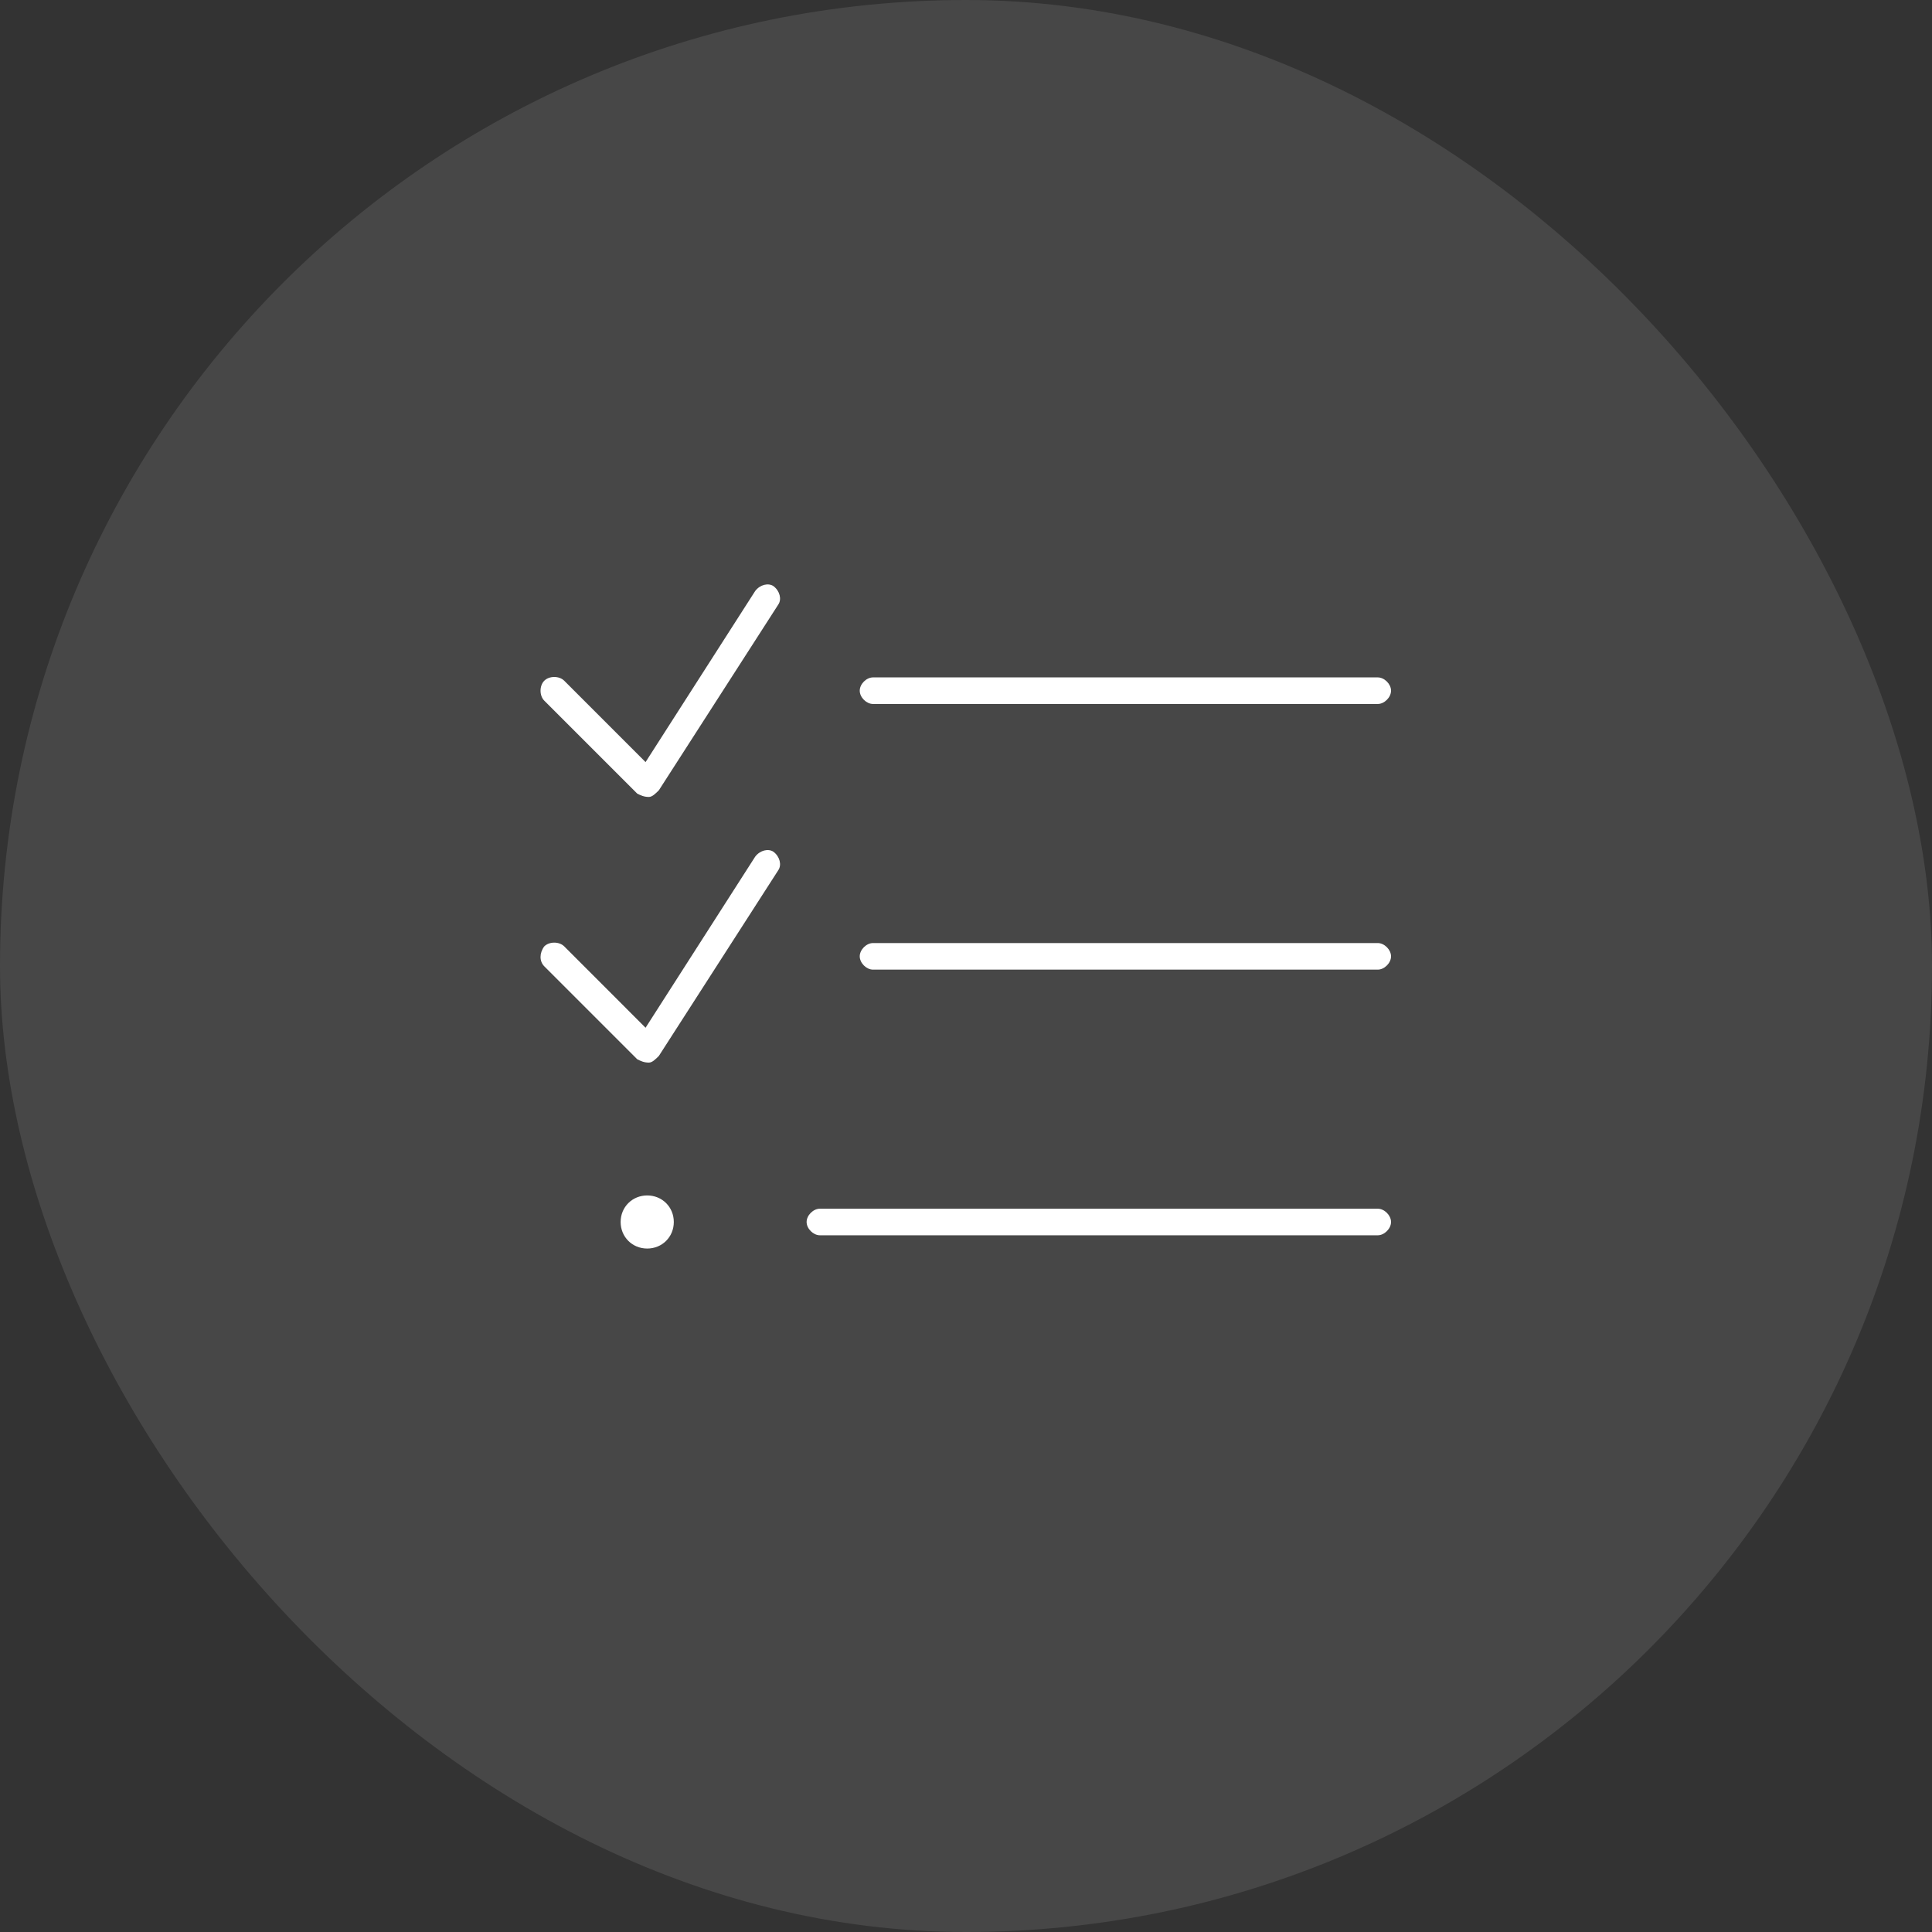
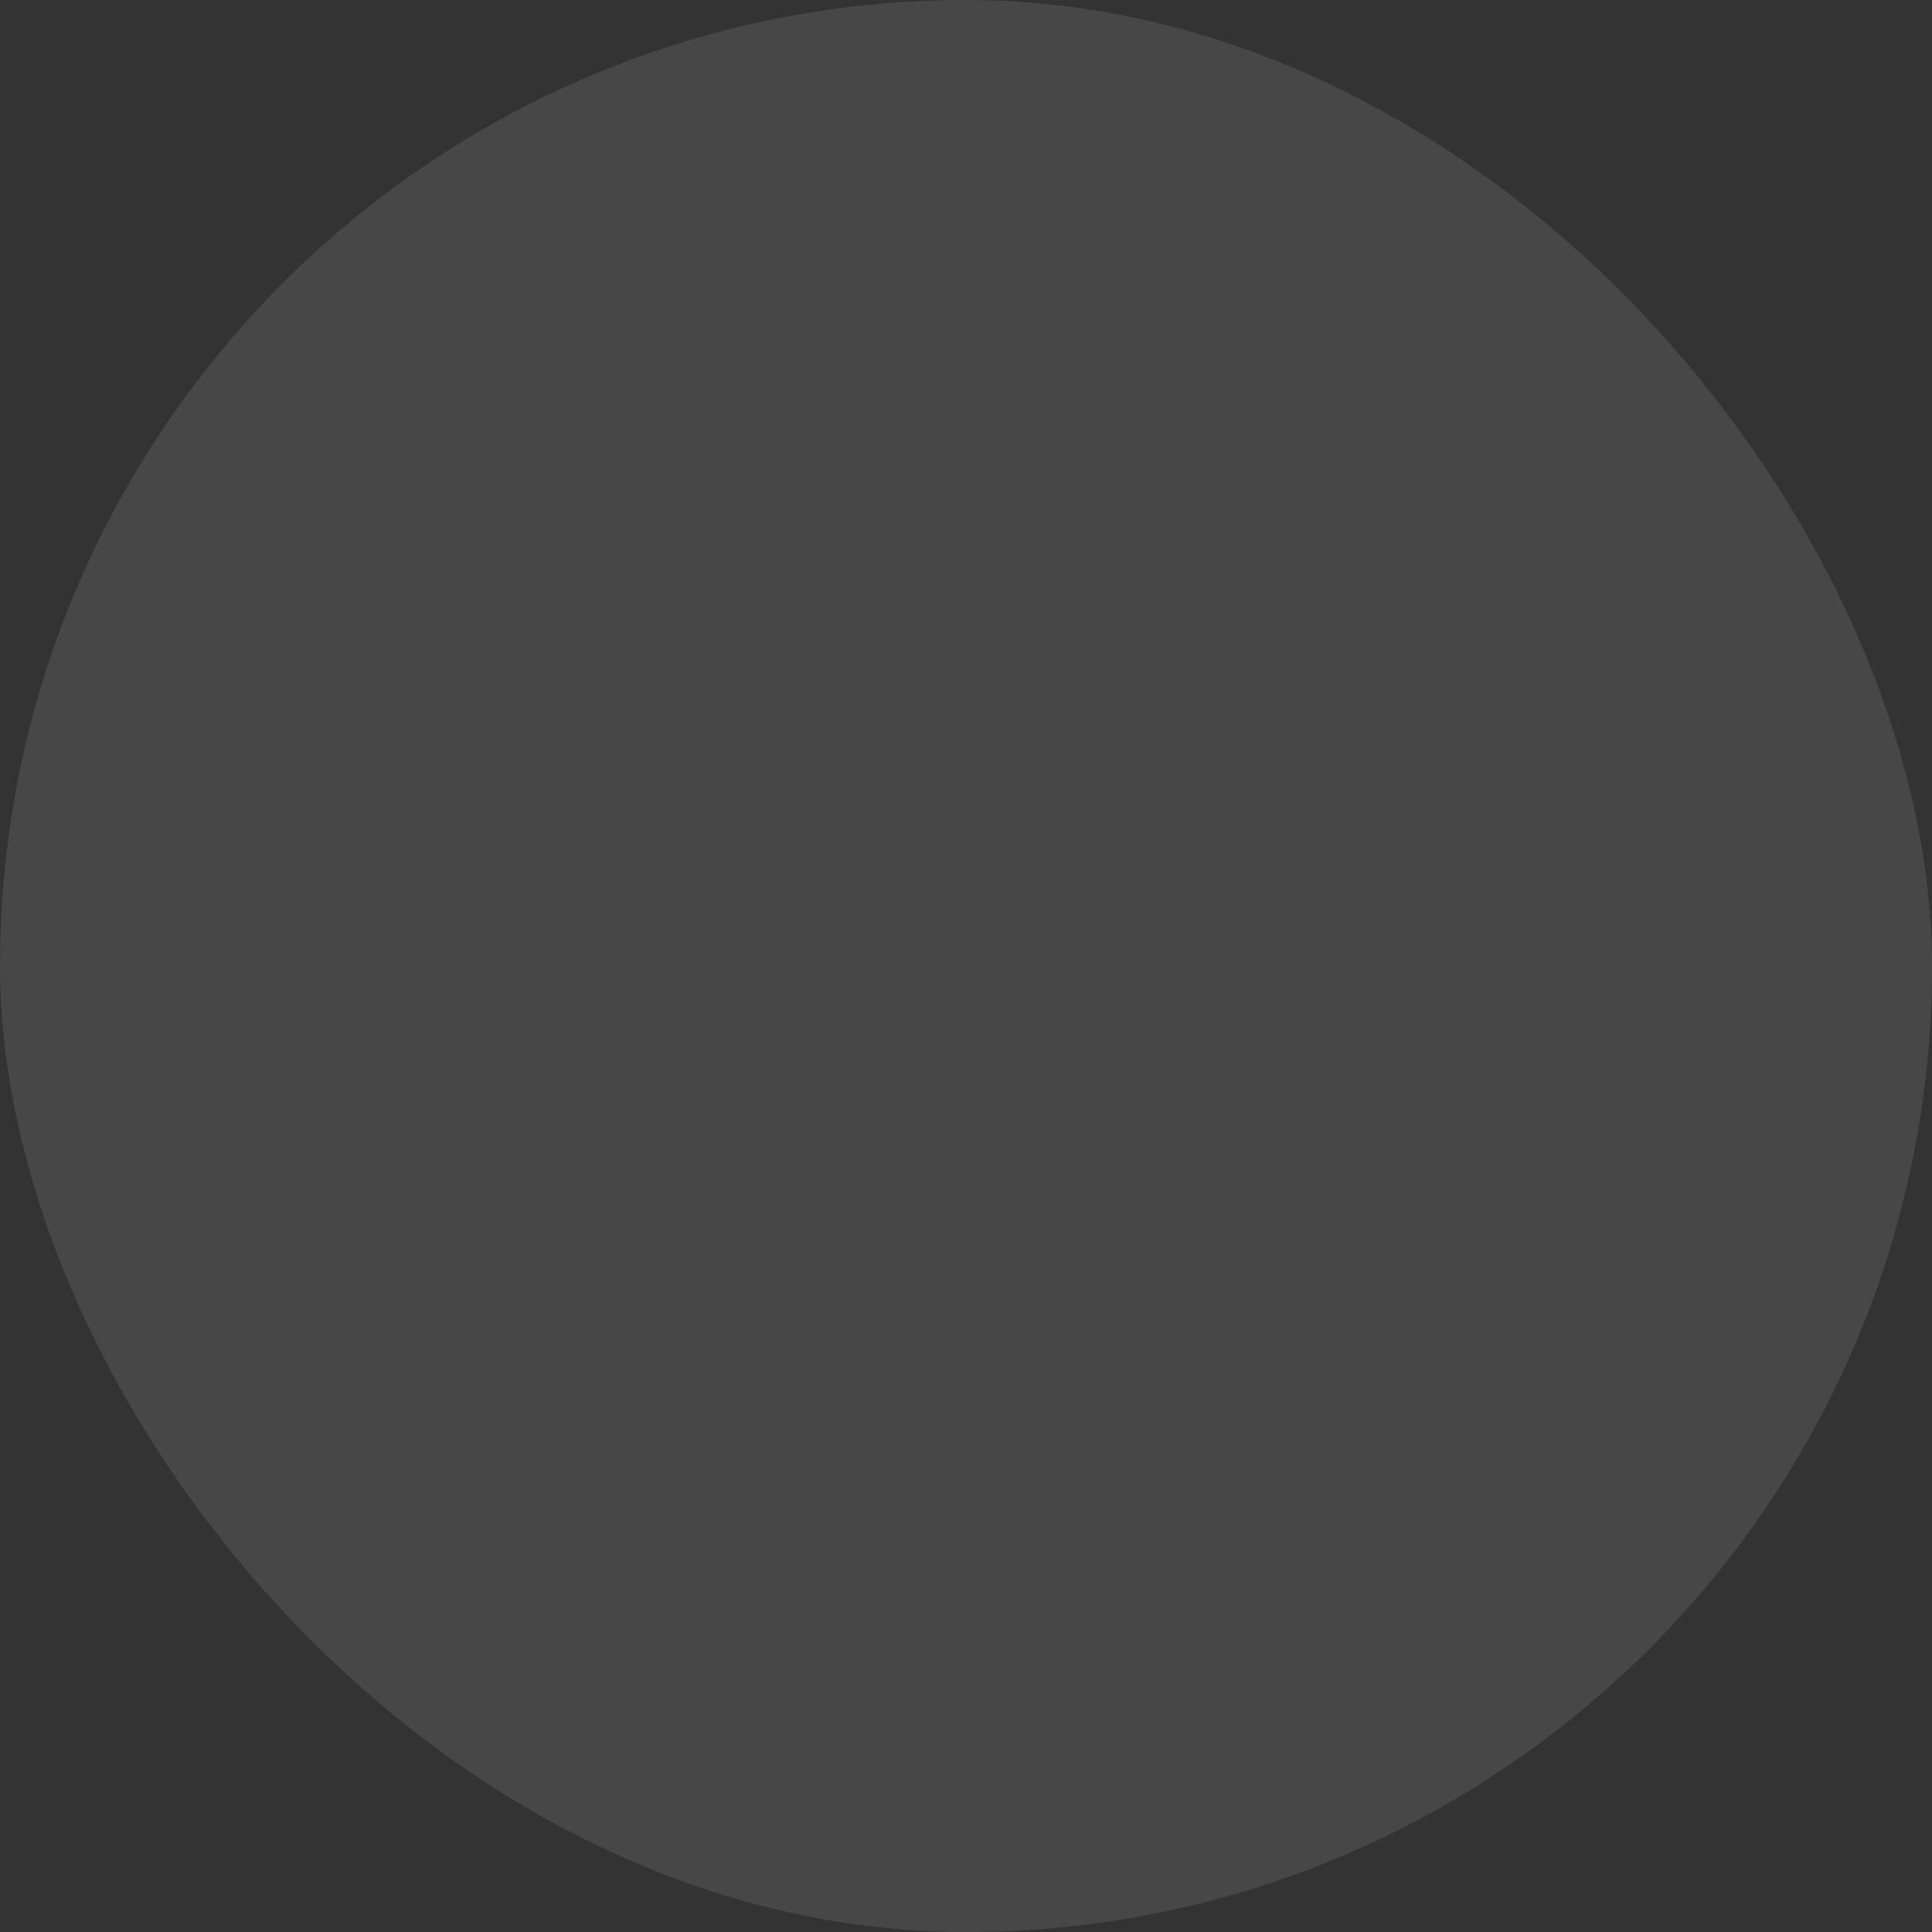
<svg xmlns="http://www.w3.org/2000/svg" width="50" height="50" viewBox="0 0 50 50" fill="none">
  <rect x="0" y="0" width="50" height="50" fill="#333333" stroke="none" />
  <rect width="50" height="50" rx="25" fill="white" fill-opacity="0.1" />
-   <path d="M20.145 15.641L17.051 20.453C16.965 20.539 16.879 20.625 16.793 20.625C16.664 20.625 16.578 20.582 16.492 20.539L14.086 18.133C13.957 18.004 13.957 17.746 14.086 17.617C14.215 17.488 14.473 17.488 14.602 17.617L16.707 19.723L19.543 15.297C19.672 15.125 19.887 15.082 20.016 15.168C20.188 15.297 20.23 15.512 20.145 15.641ZM22.594 17.531H35.656C35.828 17.531 36 17.703 36 17.875C36 18.047 35.828 18.219 35.656 18.219H22.594C22.422 18.219 22.25 18.047 22.25 17.875C22.25 17.703 22.422 17.531 22.594 17.531ZM22.594 24.406H35.656C35.828 24.406 36 24.578 36 24.75C36 24.922 35.828 25.094 35.656 25.094H22.594C22.422 25.094 22.25 24.922 22.25 24.75C22.25 24.578 22.422 24.406 22.594 24.406ZM21.219 31.281H35.656C35.828 31.281 36 31.453 36 31.625C36 31.797 35.828 31.969 35.656 31.969H21.219C21.047 31.969 20.875 31.797 20.875 31.625C20.875 31.453 21.047 31.281 21.219 31.281ZM16.75 32.312C16.363 32.312 16.062 32.012 16.062 31.625C16.062 31.238 16.363 30.938 16.75 30.938C17.137 30.938 17.438 31.238 17.438 31.625C17.438 32.012 17.137 32.312 16.75 32.312ZM20.016 22.043C20.188 22.172 20.23 22.387 20.145 22.516L17.051 27.328C16.965 27.414 16.879 27.5 16.793 27.5C16.664 27.5 16.578 27.457 16.492 27.414L14.086 25.008C13.957 24.879 13.957 24.664 14.086 24.492C14.215 24.363 14.473 24.363 14.602 24.492L16.707 26.598L19.543 22.172C19.672 22 19.887 21.957 20.016 22.043Z" fill="white" />
</svg>